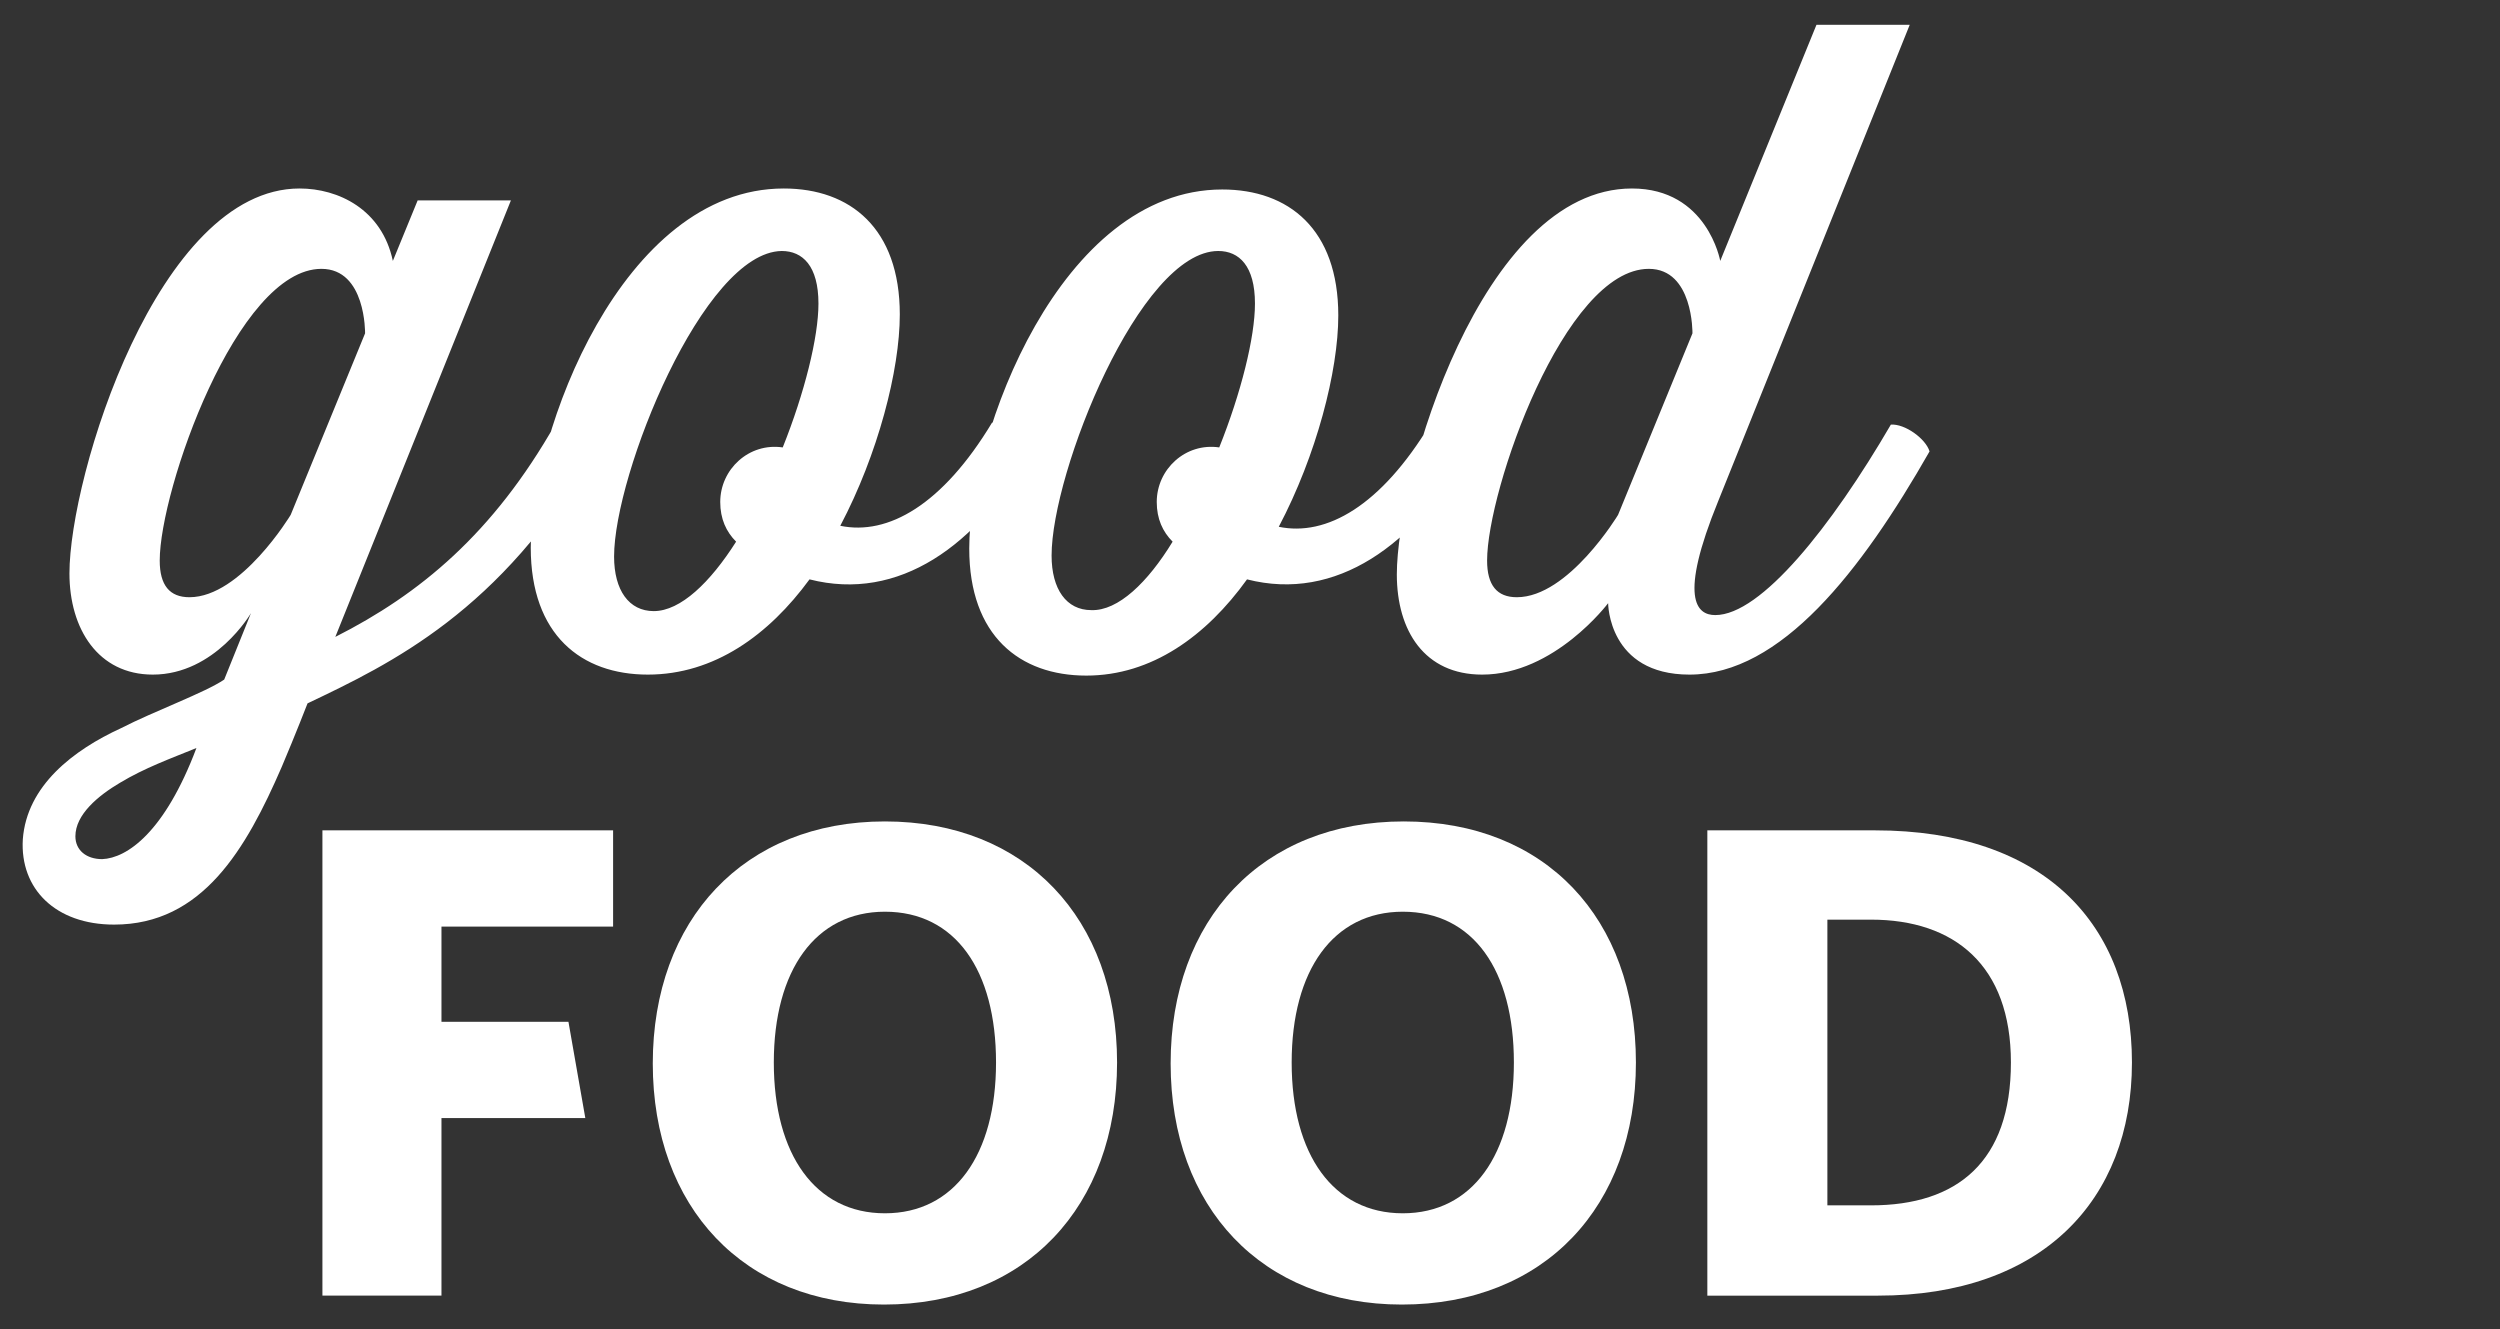
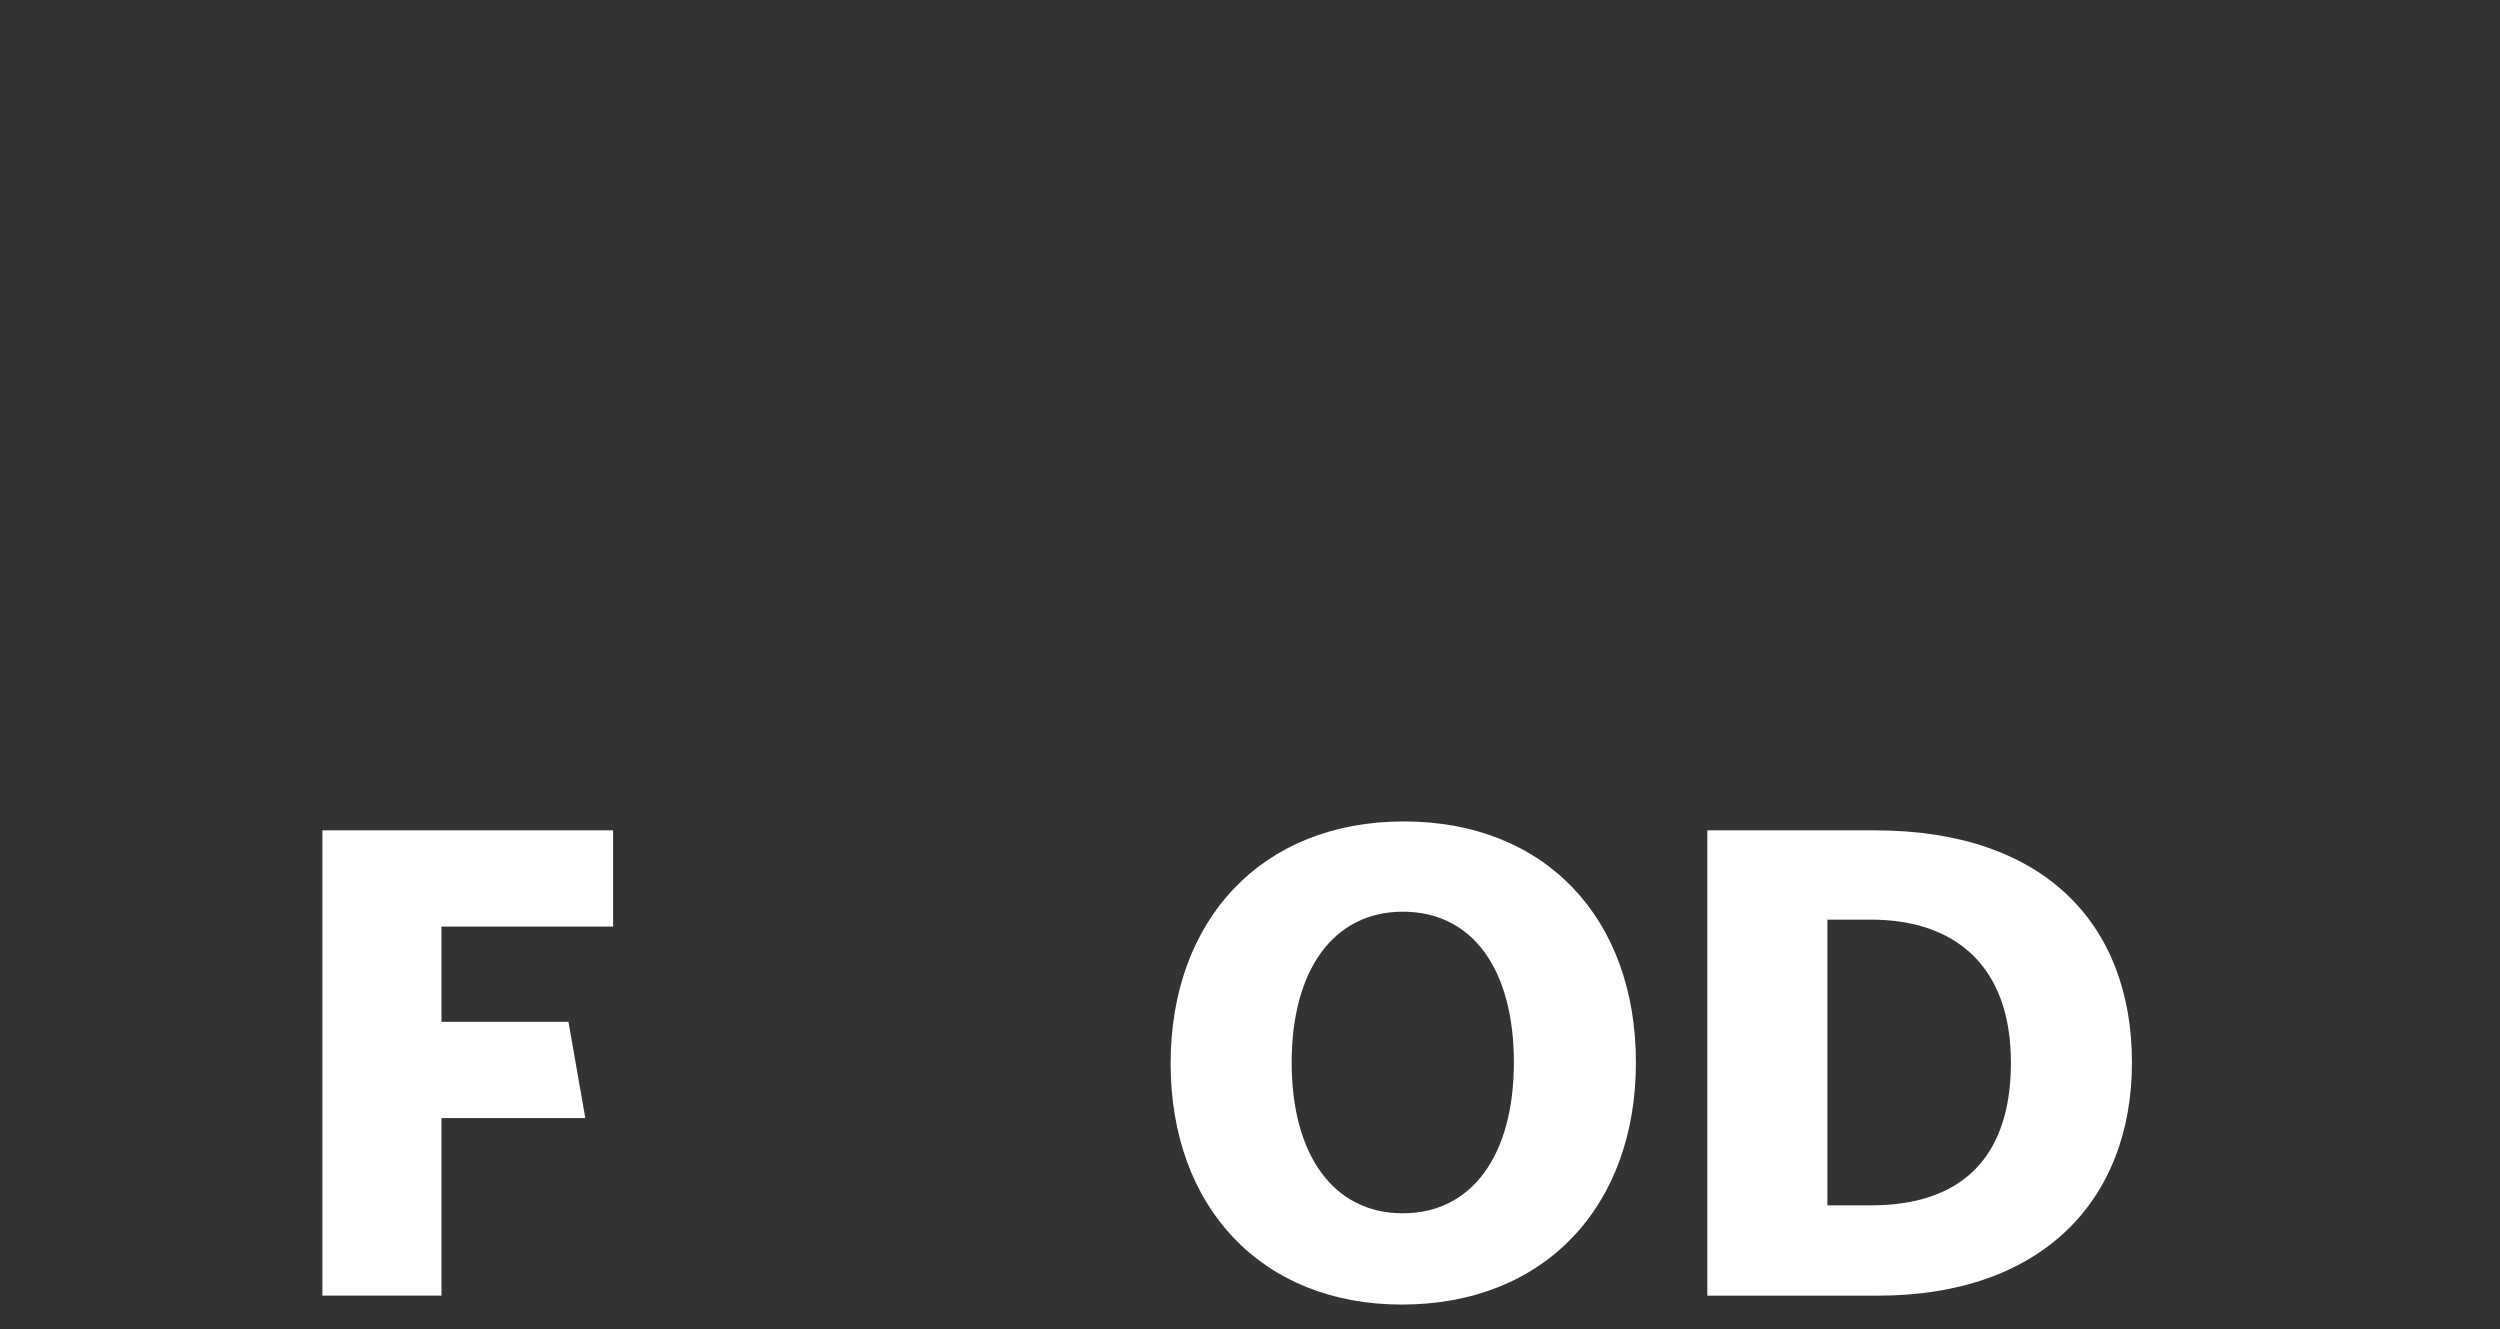
<svg xmlns="http://www.w3.org/2000/svg" version="1.1" id="Layer_1" x="0px" y="0px" viewBox="0 0 252 134" style="enable-background:new 0 0 252 134;" xml:space="preserve">
  <rect x="0" y="0" width="252" height="134" fill="#333333" stroke="none" />
  <style type="text/css">
	.st0{fill:#FFFFFF;}
	.st1{fill:none;}
</style>
  <path class="st0" d="M44.5,93.4v9.6h12.8l1.7,9.7H44.5v17.9h-12V83.7h29.3v9.7C61.8,93.4,44.5,93.4,44.5,93.4z" />
-   <path class="st0" d="M89.1,131.5c-14.1,0-23.3-9.8-23.3-24.3S75,82.8,89.2,82.8s23.4,9.8,23.4,24.3S103.4,131.5,89.1,131.5z   M89.2,91.9c-7,0-11.2,5.9-11.2,15.2s4.2,15.2,11.2,15.2s11.2-5.9,11.2-15.2S96.3,91.9,89.2,91.9L89.2,91.9z" />
  <path class="st0" d="M141.3,131.5c-14.1,0-23.3-9.8-23.3-24.3s9.2-24.4,23.5-24.4s23.4,9.8,23.4,24.3S155.7,131.5,141.3,131.5z   M141.4,91.9c-7,0-11.2,5.9-11.2,15.2s4.2,15.2,11.2,15.2s11.2-5.9,11.2-15.2S148.5,91.9,141.4,91.9L141.4,91.9z" />
  <path class="st0" d="M189.3,130.6h-17.2V83.7H189c17.1,0,25.9,9.5,25.9,23.4S205.8,130.6,189.3,130.6z M188.6,92.7h-4.4v28.8h4.4  c8.7,0,14.1-4.4,14.1-14.4C202.7,97.3,197,92.7,188.6,92.7z" />
-   <path class="st0" d="M59.8,45.5C50.5,61.6,39.4,66.9,31,70.9c0,0-1.2,3.1-2.6,6.4c-3.6,8.3-8,15.9-16.9,15.9c-5.9,0-9.5-3.6-9.2-8.6  c0.4-5.4,5.1-9,9.9-11.2c3.3-1.7,8.5-3.6,10.4-4.9l2.7-6.7c0,0-3.6,6.2-9.9,6.2C9.9,68,7,63.4,7,57.8C7,48,15.9,19,30.2,19  c3.9,0,8.3,2.1,9.4,7.3l2.5-6.1h9.4l-17.7,44c8.5-4.3,15.9-10.4,22.2-21.5C57.3,42.7,59.4,44.2,59.8,45.5z M10.3,86.6  c2.5-0.1,6.3-2.7,9.5-11.2c-2.7,1.1-5.2,2-7.7,3.5c-2.2,1.3-4.5,3.2-4.5,5.4C7.6,85.7,8.7,86.6,10.3,86.6z M29.3,51.9l7.5-18.3  c0,0,0.1-6.5-4.4-6.5c-8.5,0-16.3,22.3-16.3,29.4c0,2.5,1,3.7,3,3.7C24.3,60.2,29.3,51.9,29.3,51.9z M103.9,45.5  C98.5,55,90.6,60.7,81.6,58.4C77.5,64,72,68,65.3,68s-11.8-4-11.8-12.8C53.5,43.6,62.7,19,79,19c6.7,0,11.7,4,11.7,12.7  c0,5.6-2.2,14.1-6,21.3c4.8,1,10.3-2.1,15.3-10.4C101.4,42.7,103.5,44.2,103.9,45.5z M74.2,54.6c-1-1-1.6-2.3-1.6-4  c0-3.3,2.9-6,6.3-5.5c2.2-5.5,3.6-11.1,3.6-14.5c0-3.8-1.6-5.3-3.7-5.3c-7.9,0.1-16.9,22.5-16.9,30.8c0,3.4,1.5,5.5,4,5.5  C68.6,61.6,71.6,58.7,74.2,54.6z M148,45.5c-5.4,9.4-13.3,15.2-22.3,12.9c-4.1,5.7-9.6,9.7-16.2,9.7c-6.7,0-11.8-4-11.8-12.8  c0-11.6,9.2-36.2,25.5-36.2c6.7,0,11.7,4,11.7,12.7c0,5.6-2.2,14.1-6,21.3c4.8,1,10.3-2.1,15.3-10.4C145.5,42.7,147.5,44.2,148,45.5  z M118.2,54.6c-1-1-1.6-2.3-1.6-4c0-3.3,2.9-6,6.3-5.5c2.2-5.5,3.6-11.1,3.6-14.5c0-3.8-1.6-5.3-3.7-5.3c-7.9,0-16.8,22.3-16.8,30.7  c0,3.4,1.5,5.5,4,5.5C112.7,61.6,115.7,58.7,118.2,54.6z M194.5,45.5c-6.9,12.1-15,22.5-24.2,22.5c-8.2,0-8.2-7.2-8.2-7.2  s-5.4,7.2-12.7,7.2c-5.8,0-8.6-4.4-8.6-10.1c0-9.6,8.5-38.9,23.7-38.9c7.6,0,8.9,7.3,8.9,7.3l9.7-23.8h9.4l-19.3,48  c-4,9.8-2.2,11.5-0.3,11.5c4.6,0,11.7-8.9,17.7-19.2C192,42.7,194.1,44.2,194.5,45.5z M163.1,51.9l7.5-18.3c0,0,0.1-6.5-4.4-6.5  c-8.5,0-16.3,22.3-16.3,29.4c0,2.5,1,3.7,3,3.7C158.1,60.2,163.1,51.9,163.1,51.9z" />
  <rect x="251" y="133" class="st1" width="1" height="1" />
</svg>